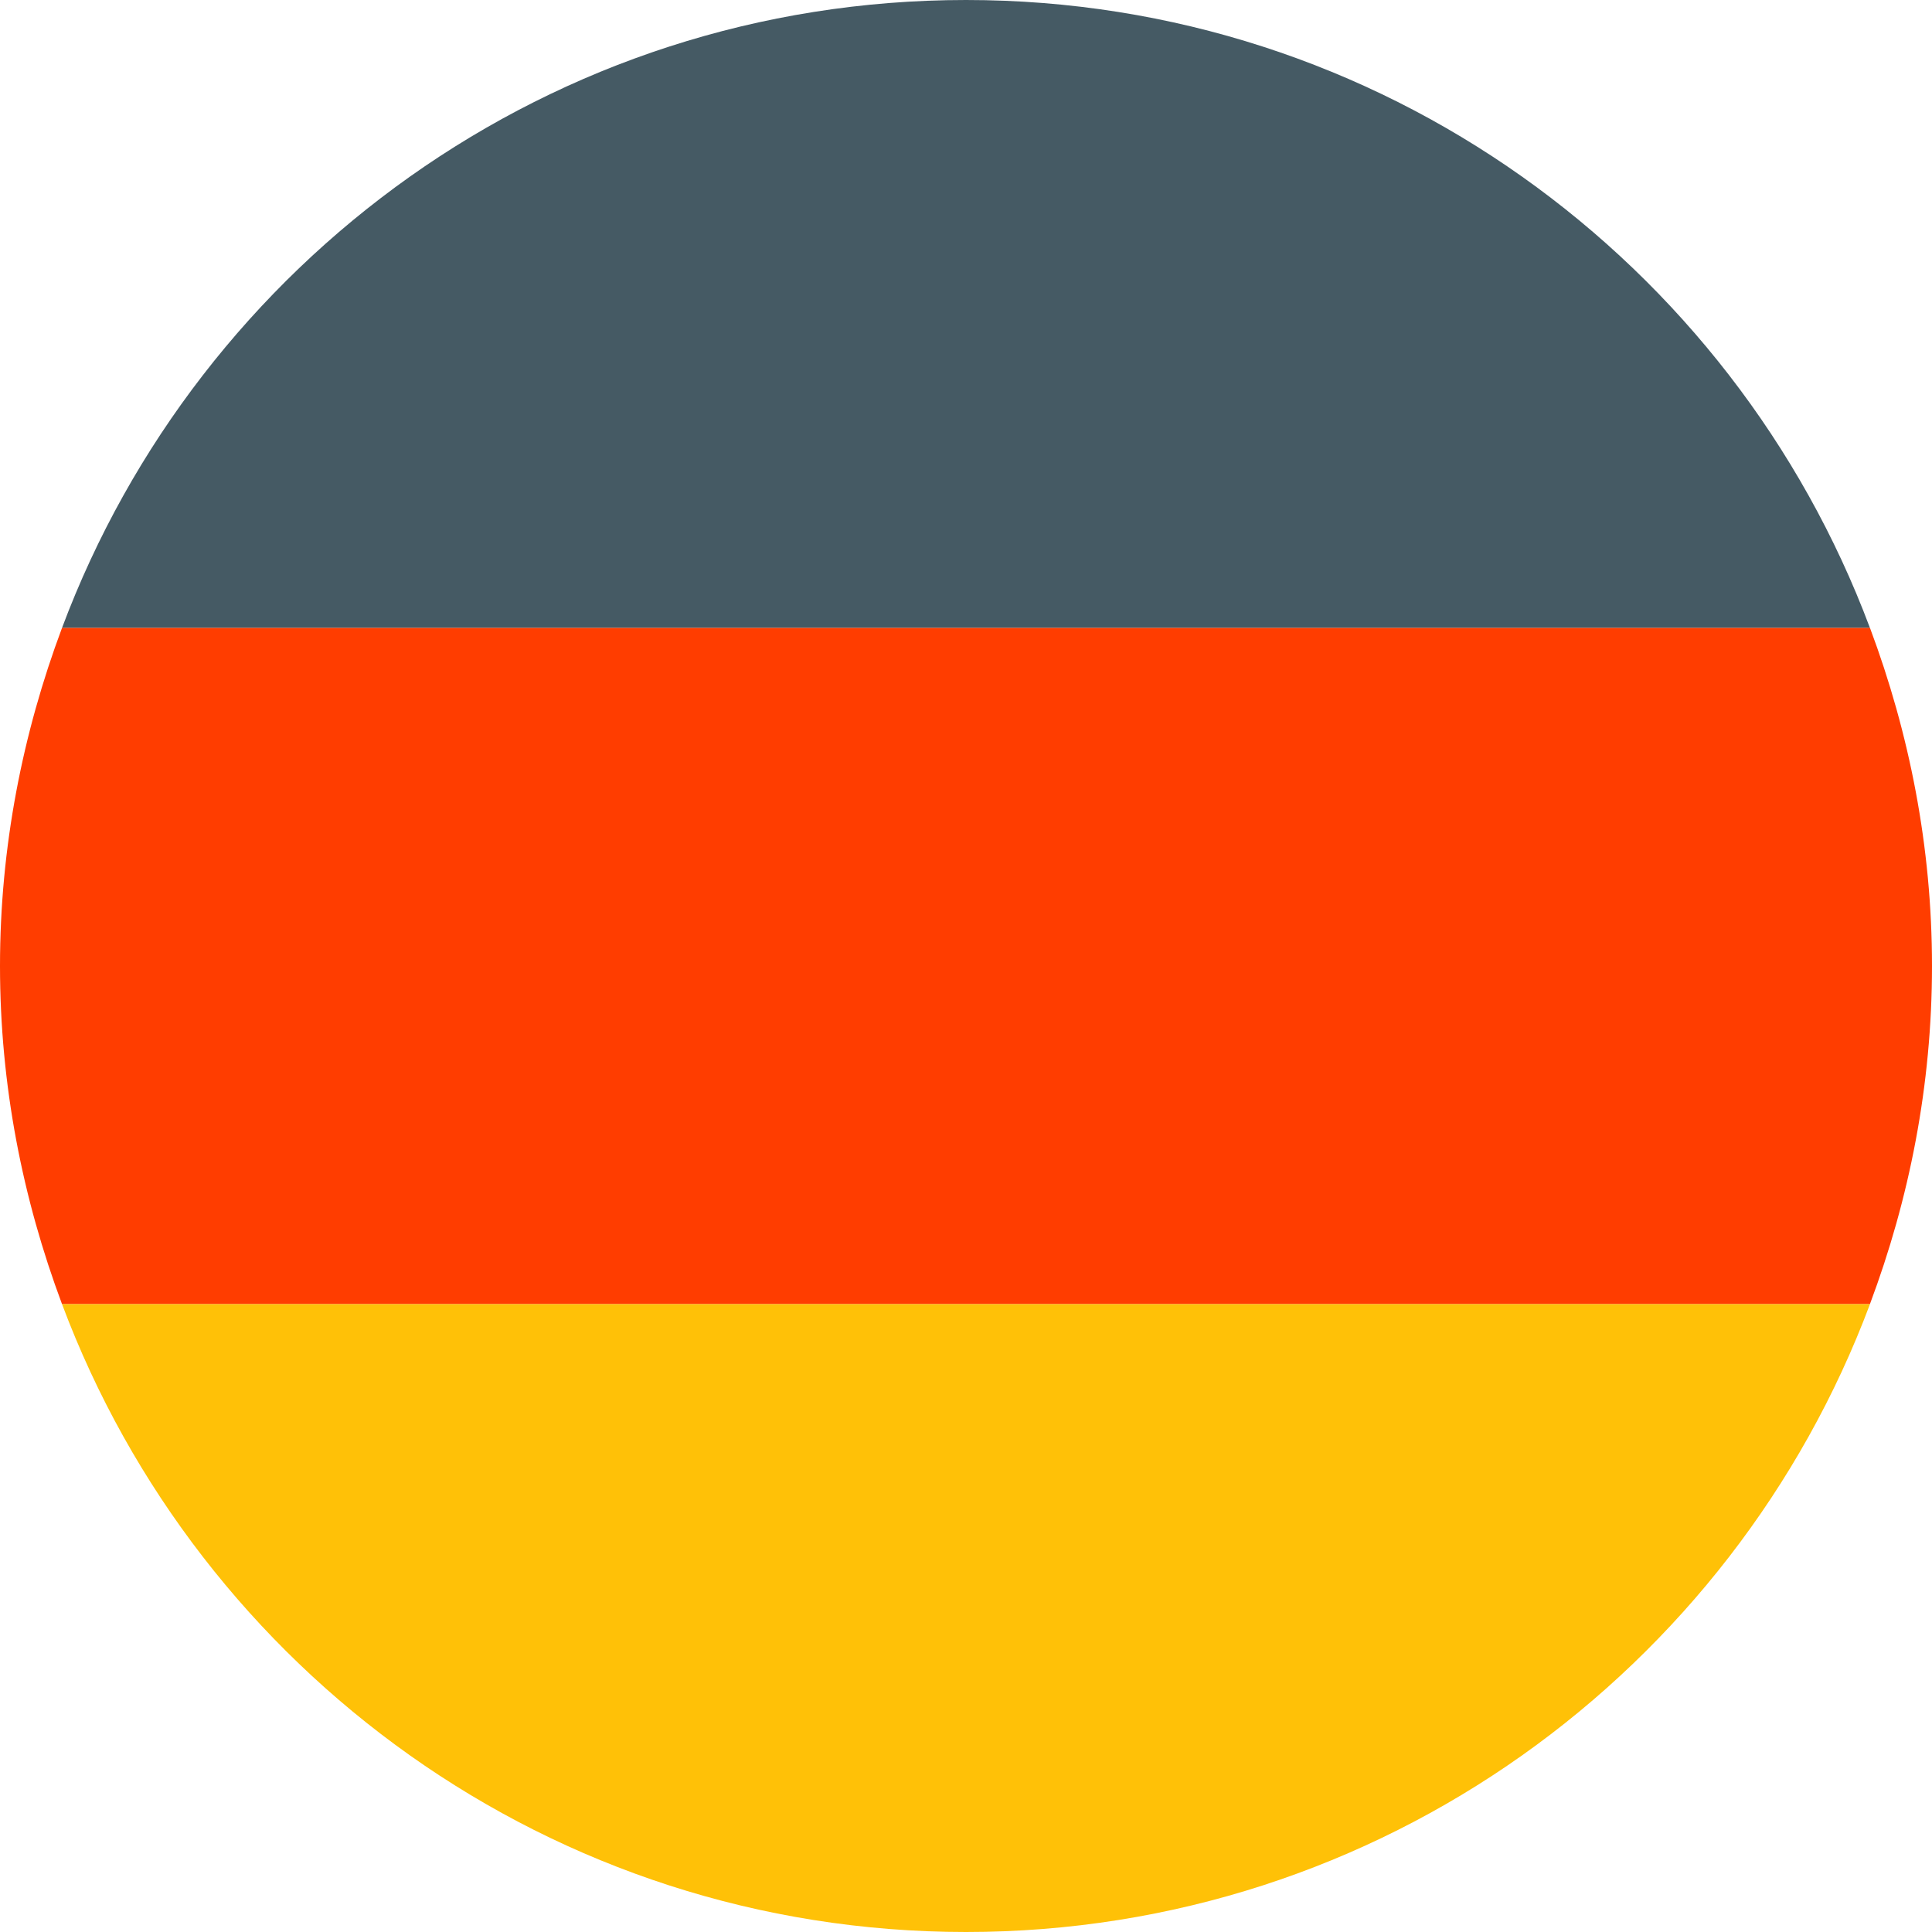
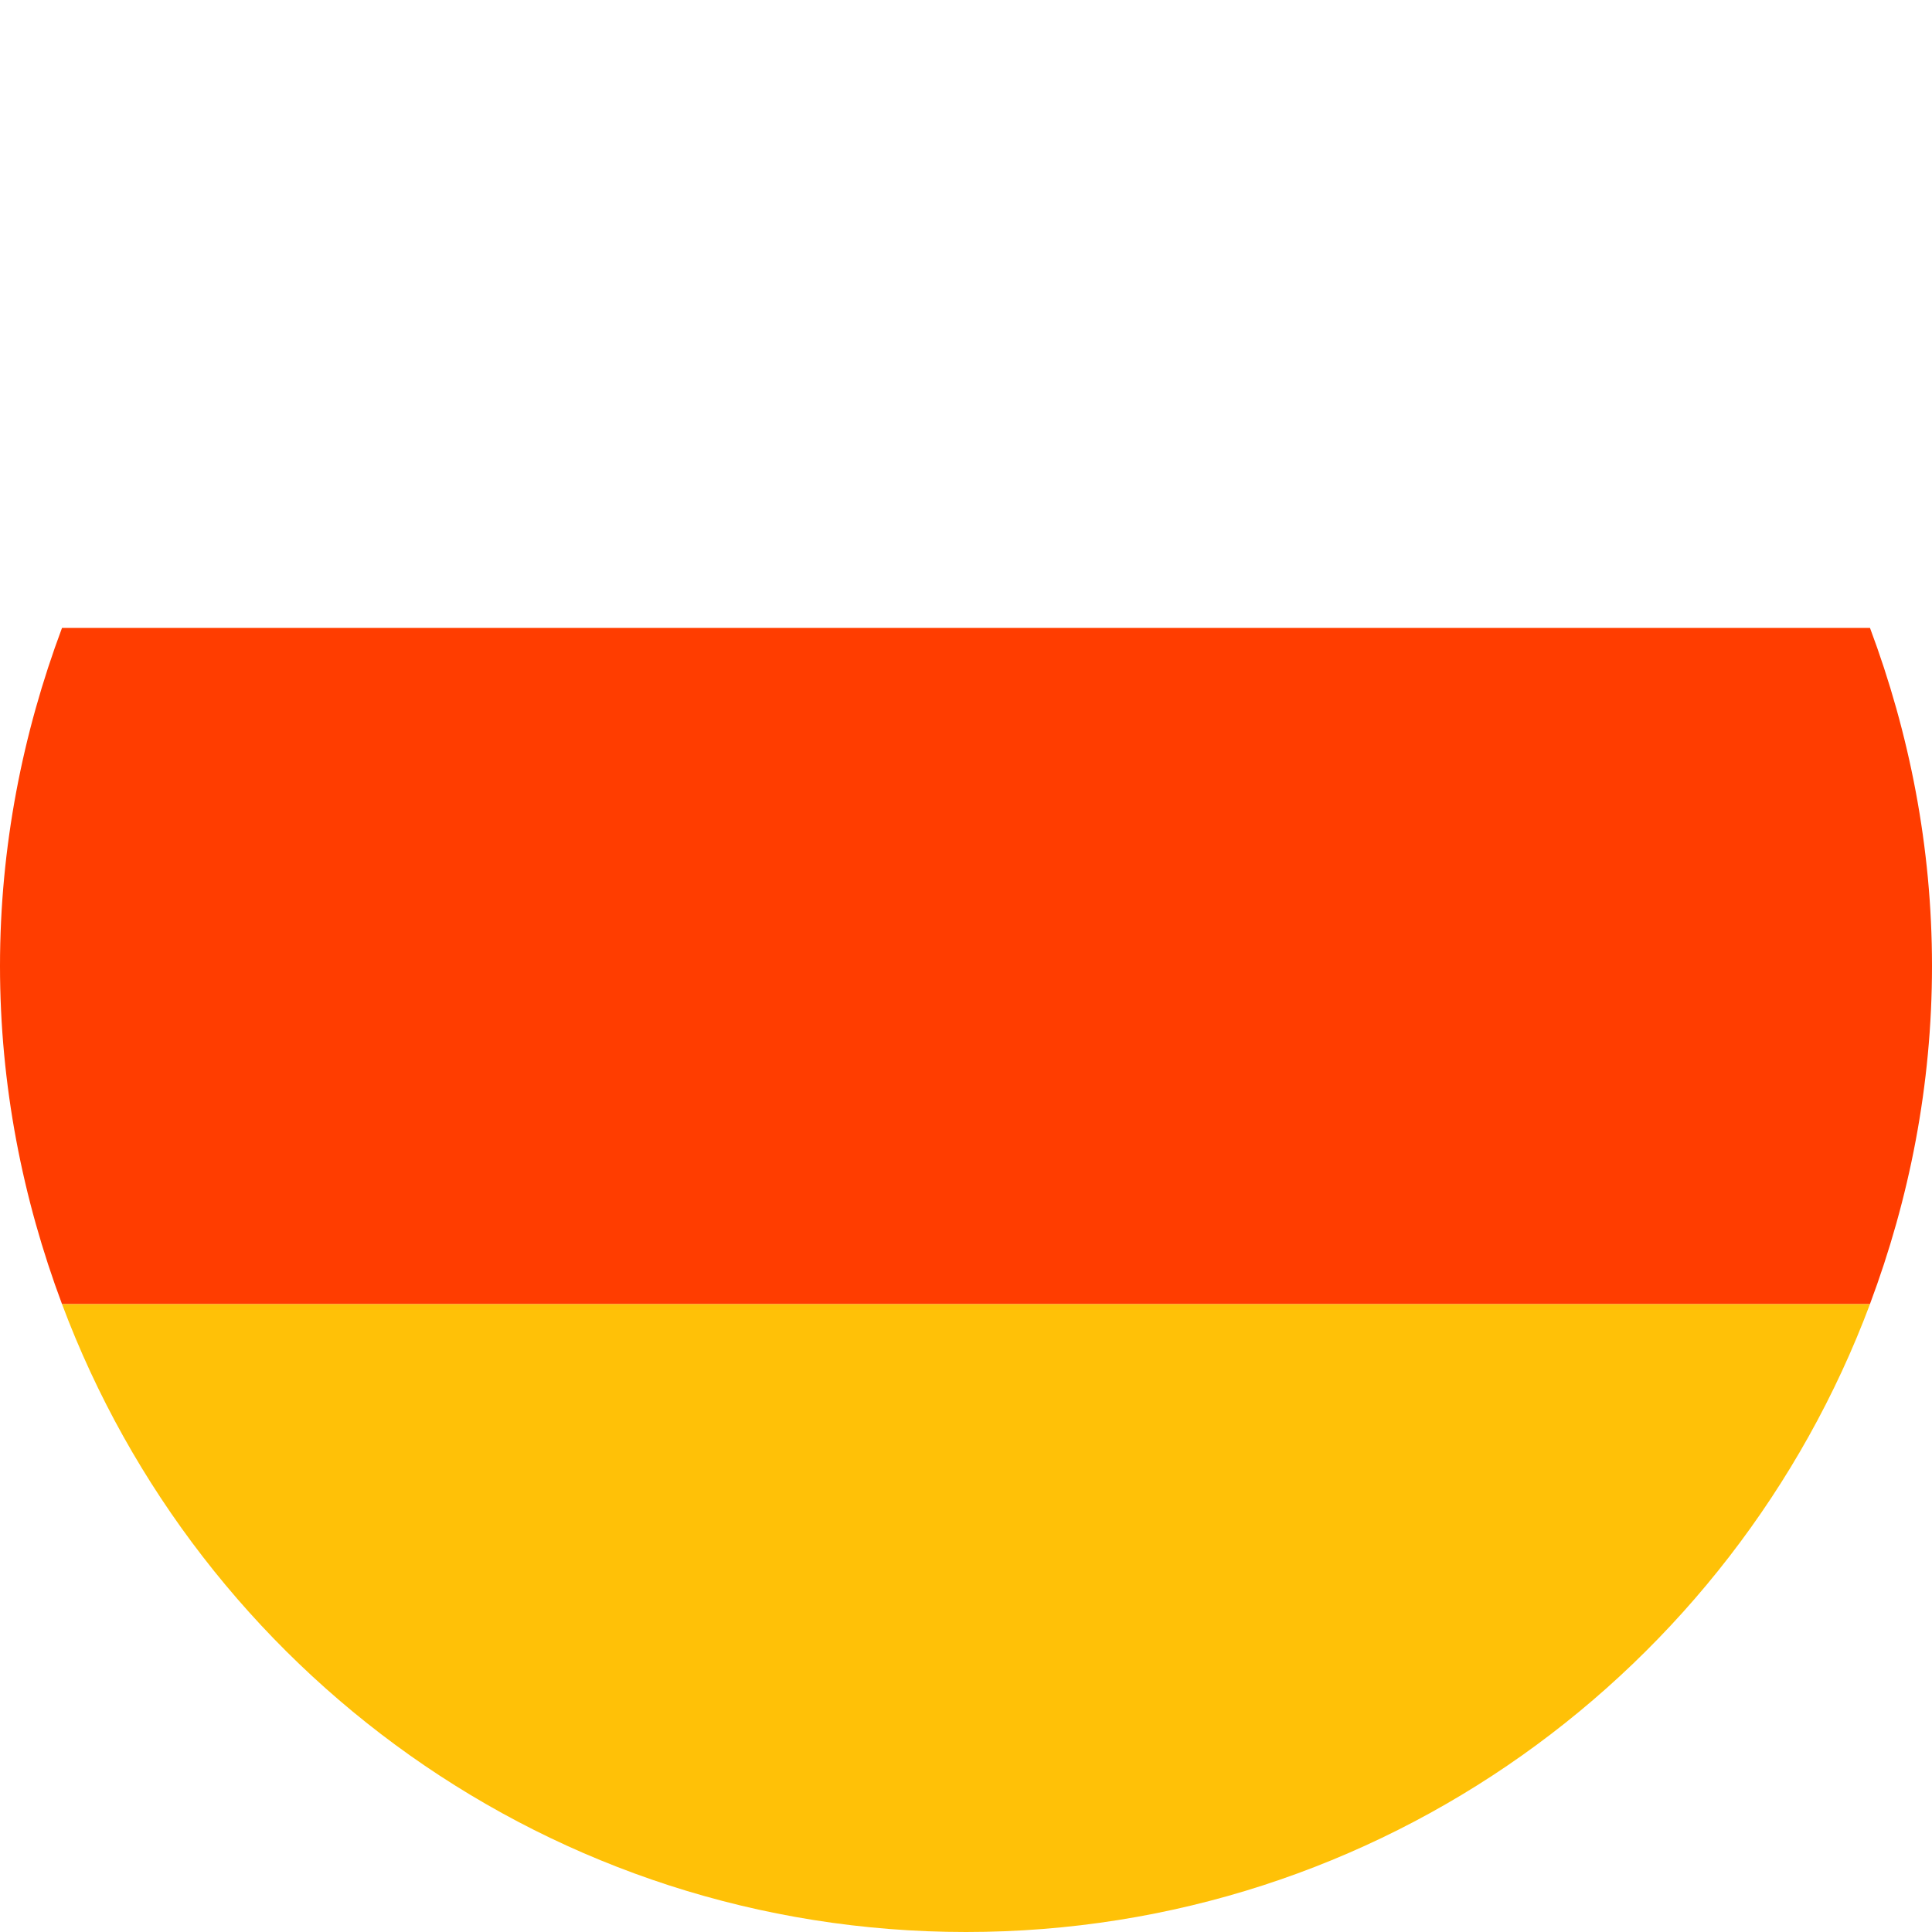
<svg xmlns="http://www.w3.org/2000/svg" viewBox="4 4 40 40">
-   <path fill="#455a64" d="M24,4C15.421,4,8.125,9.412,5.284,17h37.431C39.875,9.412,32.579,4,24,4z" />
  <path fill="#ff3d00" d="M44,24c0-2.467-0.468-4.818-1.284-7H5.284C4.468,19.182,4,21.533,4,24s0.468,4.818,1.284,7h37.431 C43.532,28.818,44,26.467,44,24z" />
  <path fill="#ffc107" d="M42.716,31H5.284C8.125,38.588,15.421,44,24,44S39.875,38.588,42.716,31z" />
</svg>